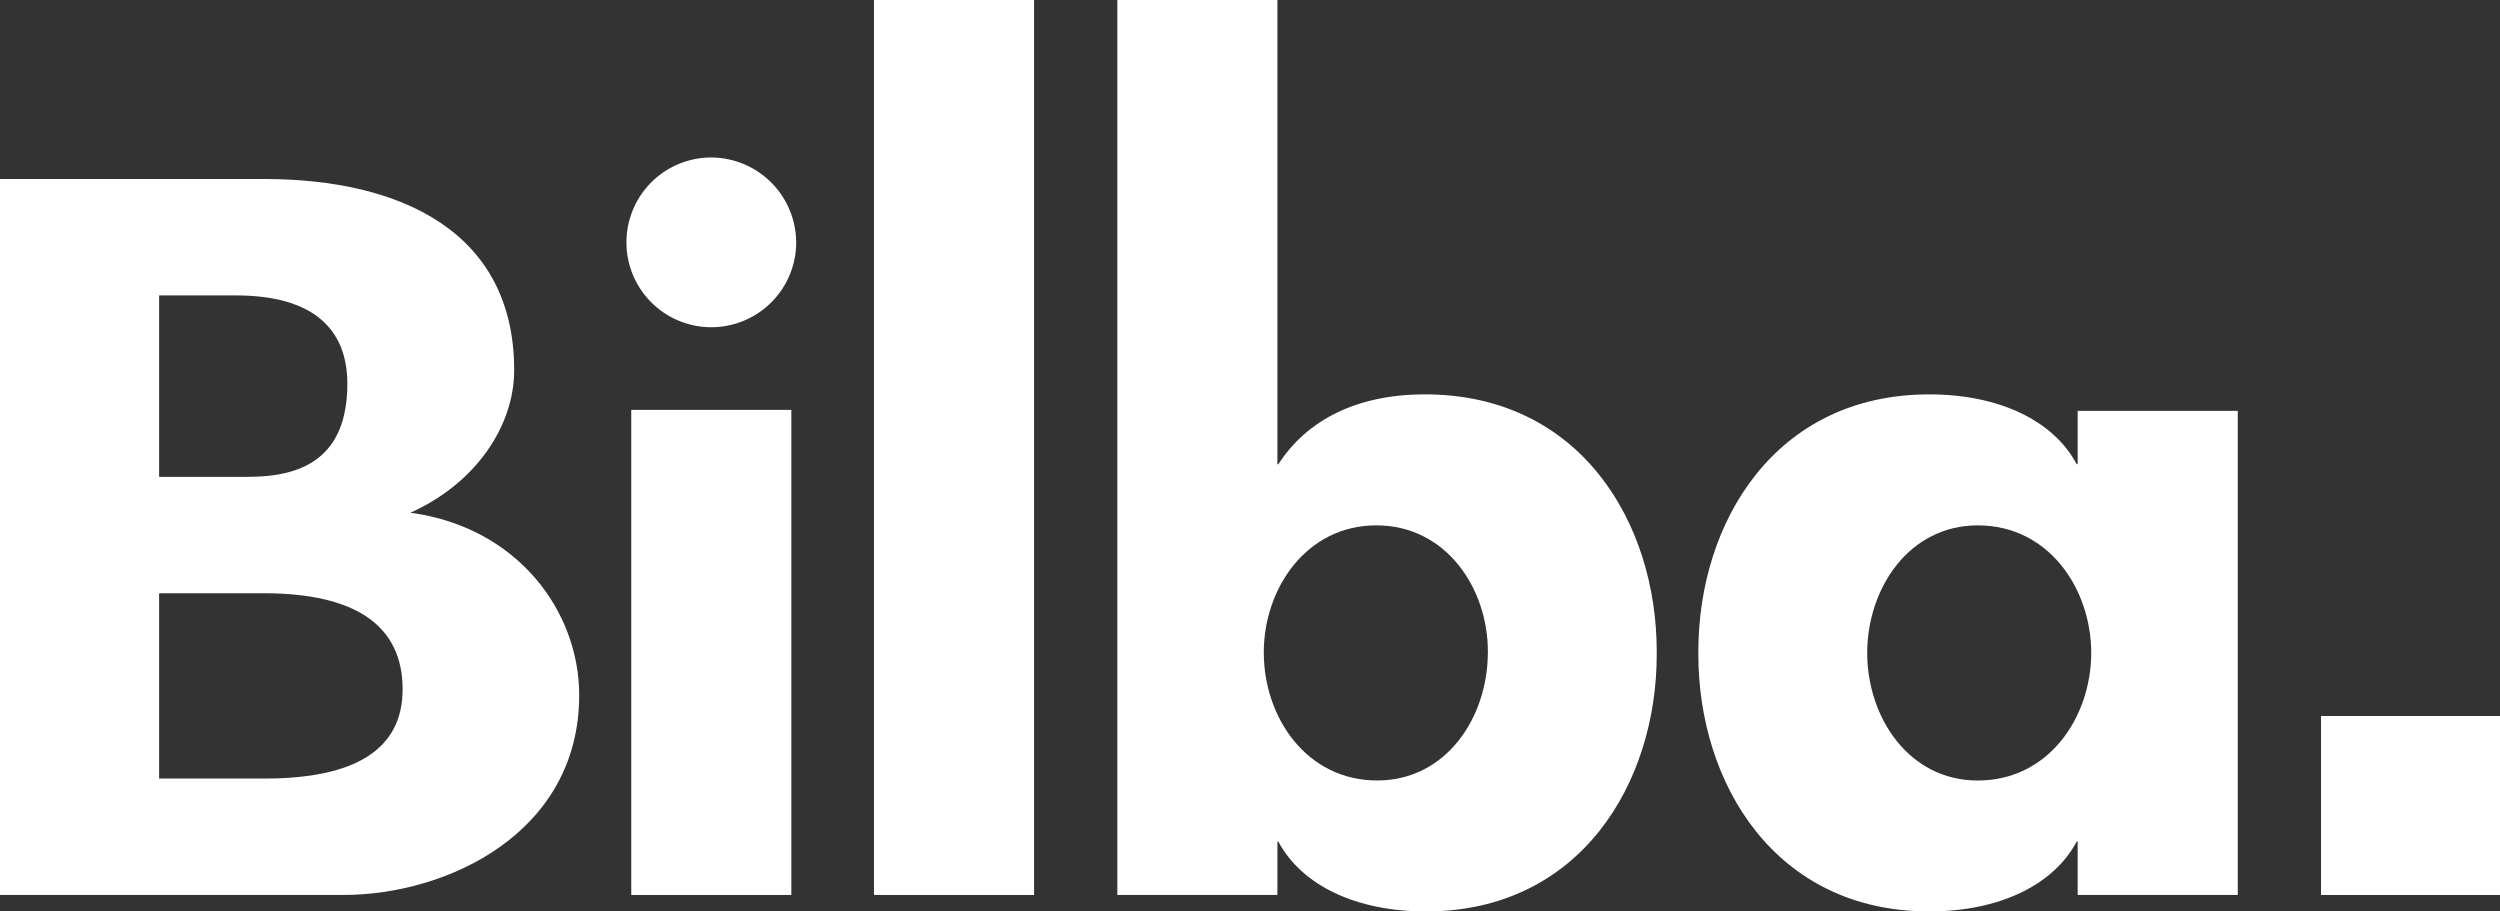
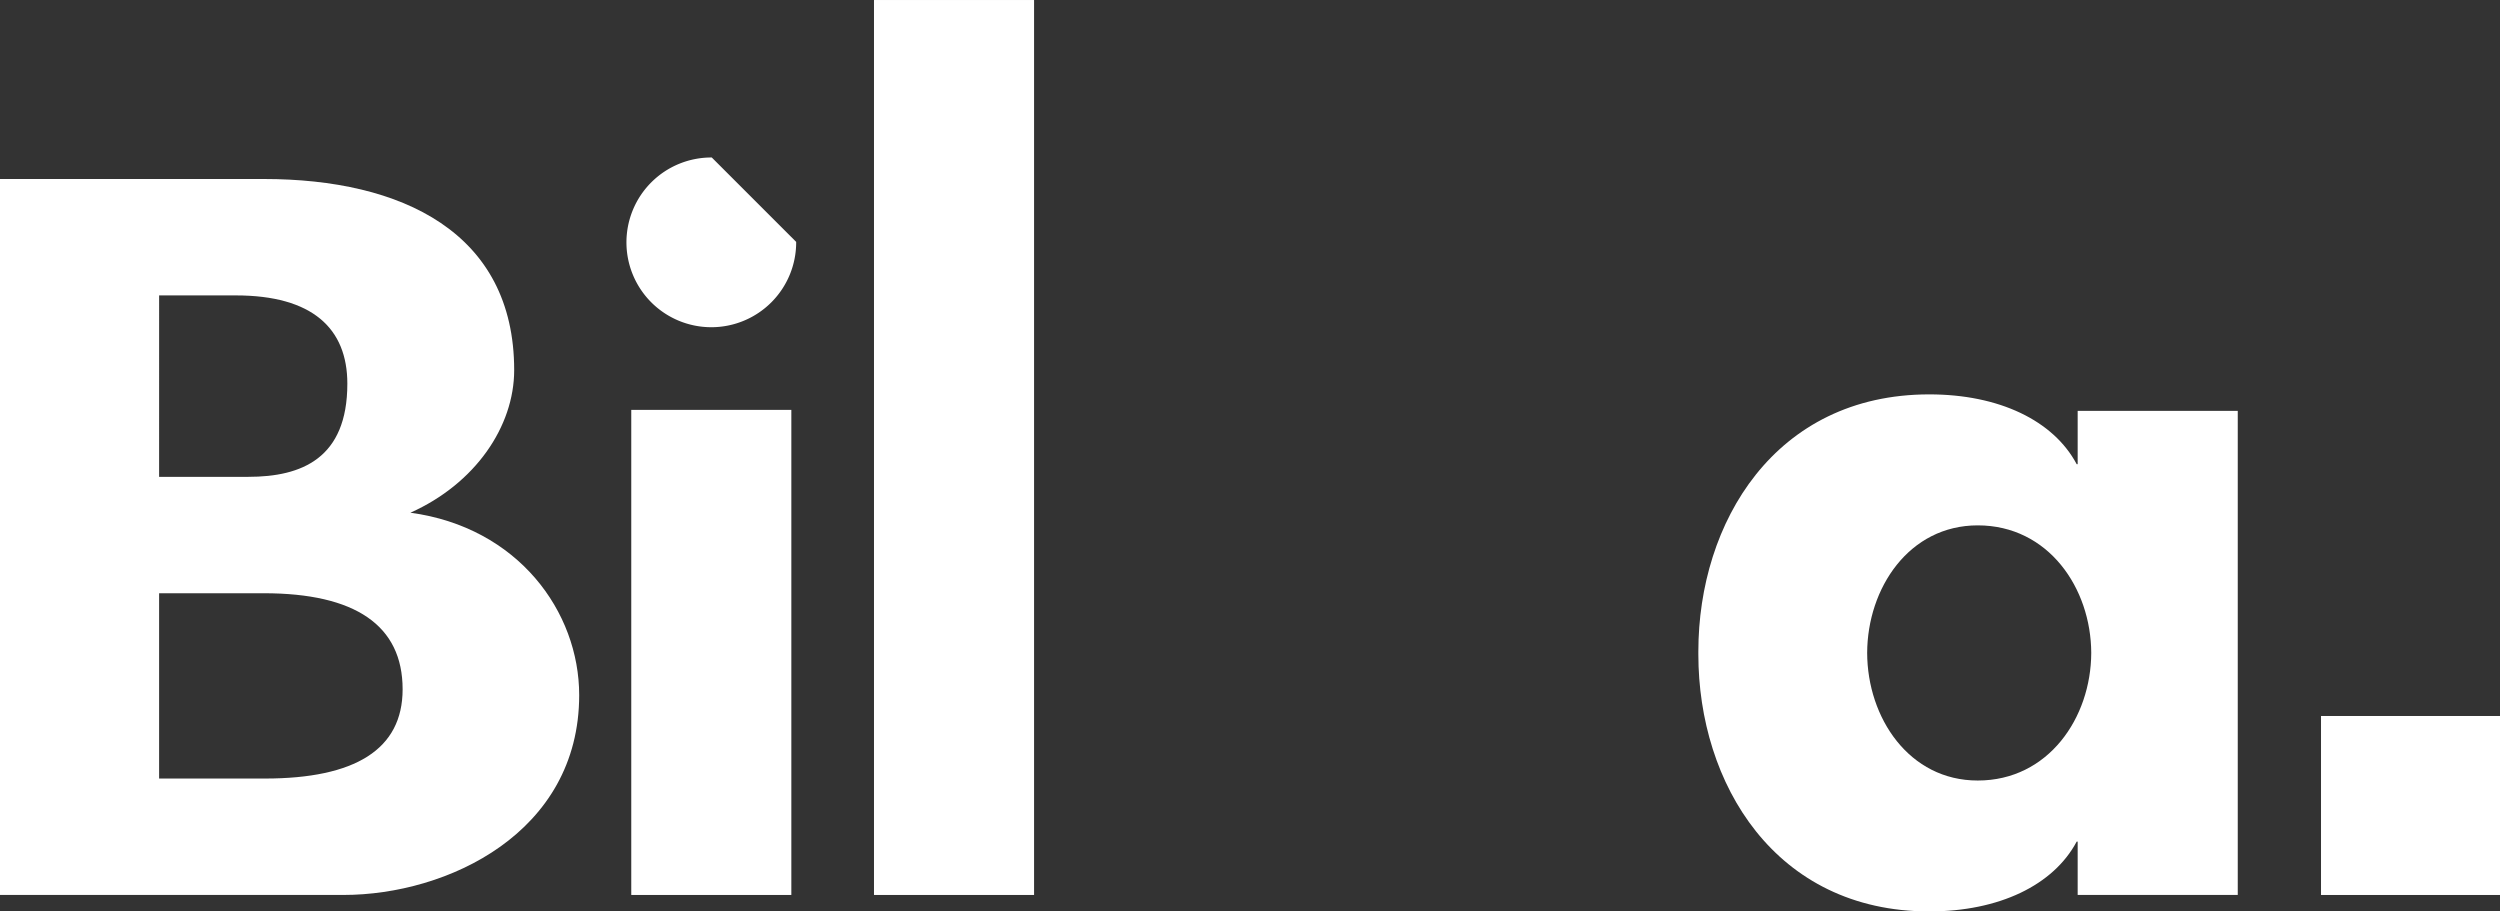
<svg xmlns="http://www.w3.org/2000/svg" width="194.427" height="70.885" viewBox="0 0 194.427 70.885">
  <rect x="0" y="0" width="194.427" height="70.885" fill="#333333" stroke="none" />
  <defs>
    <clipPath id="a">
      <rect width="194.427" height="70.884" fill="none" />
    </clipPath>
  </defs>
  <g clip-path="url(#a)">
    <path d="M31.916,37.093c5.055-2.263,8.072-6.715,8.072-11.09,0-10.714-8.753-14.864-19.466-14.864H0V66.819H26.71c8.073,0,18.334-4.828,18.334-15.542,0-6.489-4.754-13.052-13.127-14.185m-19.542-16.9h5.96c5.96,0,8.678,2.566,8.678,6.866,0,5.809-3.548,7.244-7.7,7.244H12.374ZM20.6,57.766H12.374V43.355h8.148c7.091,0,10.79,2.489,10.79,7.47,0,4.678-3.7,6.941-10.714,6.941" transform="translate(0 2.782)" fill="#fff" />
    <rect width="12.449" height="37.725" transform="translate(49.094 31.877)" fill="#fff" />
-     <path d="M45.62,9.8a6.6,6.6,0,1,0,6.564,6.564A6.634,6.634,0,0,0,45.62,9.8" transform="translate(9.735 2.448)" fill="#fff" />
+     <path d="M45.62,9.8a6.6,6.6,0,1,0,6.564,6.564" transform="translate(9.735 2.448)" fill="#fff" />
    <rect width="12.449" height="69.601" transform="translate(67.971 0.001)" fill="#fff" />
    <rect width="13.92" height="13.92" transform="translate(180.507 55.683)" fill="#fff" />
    <path d="M135.187,29.972h-.075c-1.811-3.4-6.036-5.431-11.469-5.431-12,0-17.956,9.958-17.956,19.993,0,.037,0,.075,0,.112s0,.075,0,.114c0,10.034,5.96,19.993,17.956,19.993,5.433,0,9.658-2.037,11.469-5.433h.075v4.15h12.45V25.822h-12.45Zm-7.771,24.6c-5.344,0-8.585-4.88-8.6-9.922.016-5.041,3.257-9.922,8.6-9.922,5.494,0,8.811,4.88,8.827,9.922-.016,5.041-3.333,9.922-8.827,9.922" transform="translate(26.395 6.13)" fill="#fff" />
-     <path d="M93.447,30.67c-5.356,0-9.2,2.037-11.393,5.433H81.98V0H69.531V69.6H81.98v-4.15h.075c1.811,3.4,6.036,5.433,11.469,5.433,12,0,17.956-9.959,17.956-19.995,0-.037,0-.075,0-.112s0-.075,0-.112c0-10.035-5.96-19.995-18.033-19.995m4.9,20.107c-.016,5.041-3.257,9.922-8.6,9.922-5.494,0-8.809-4.88-8.827-9.922V50.74c0-4.98,3.319-9.884,8.752-9.884s8.677,4.9,8.677,9.809c0,.037,0,.075,0,.112Z" transform="translate(17.365 0.001)" fill="#fff" />
  </g>
</svg>